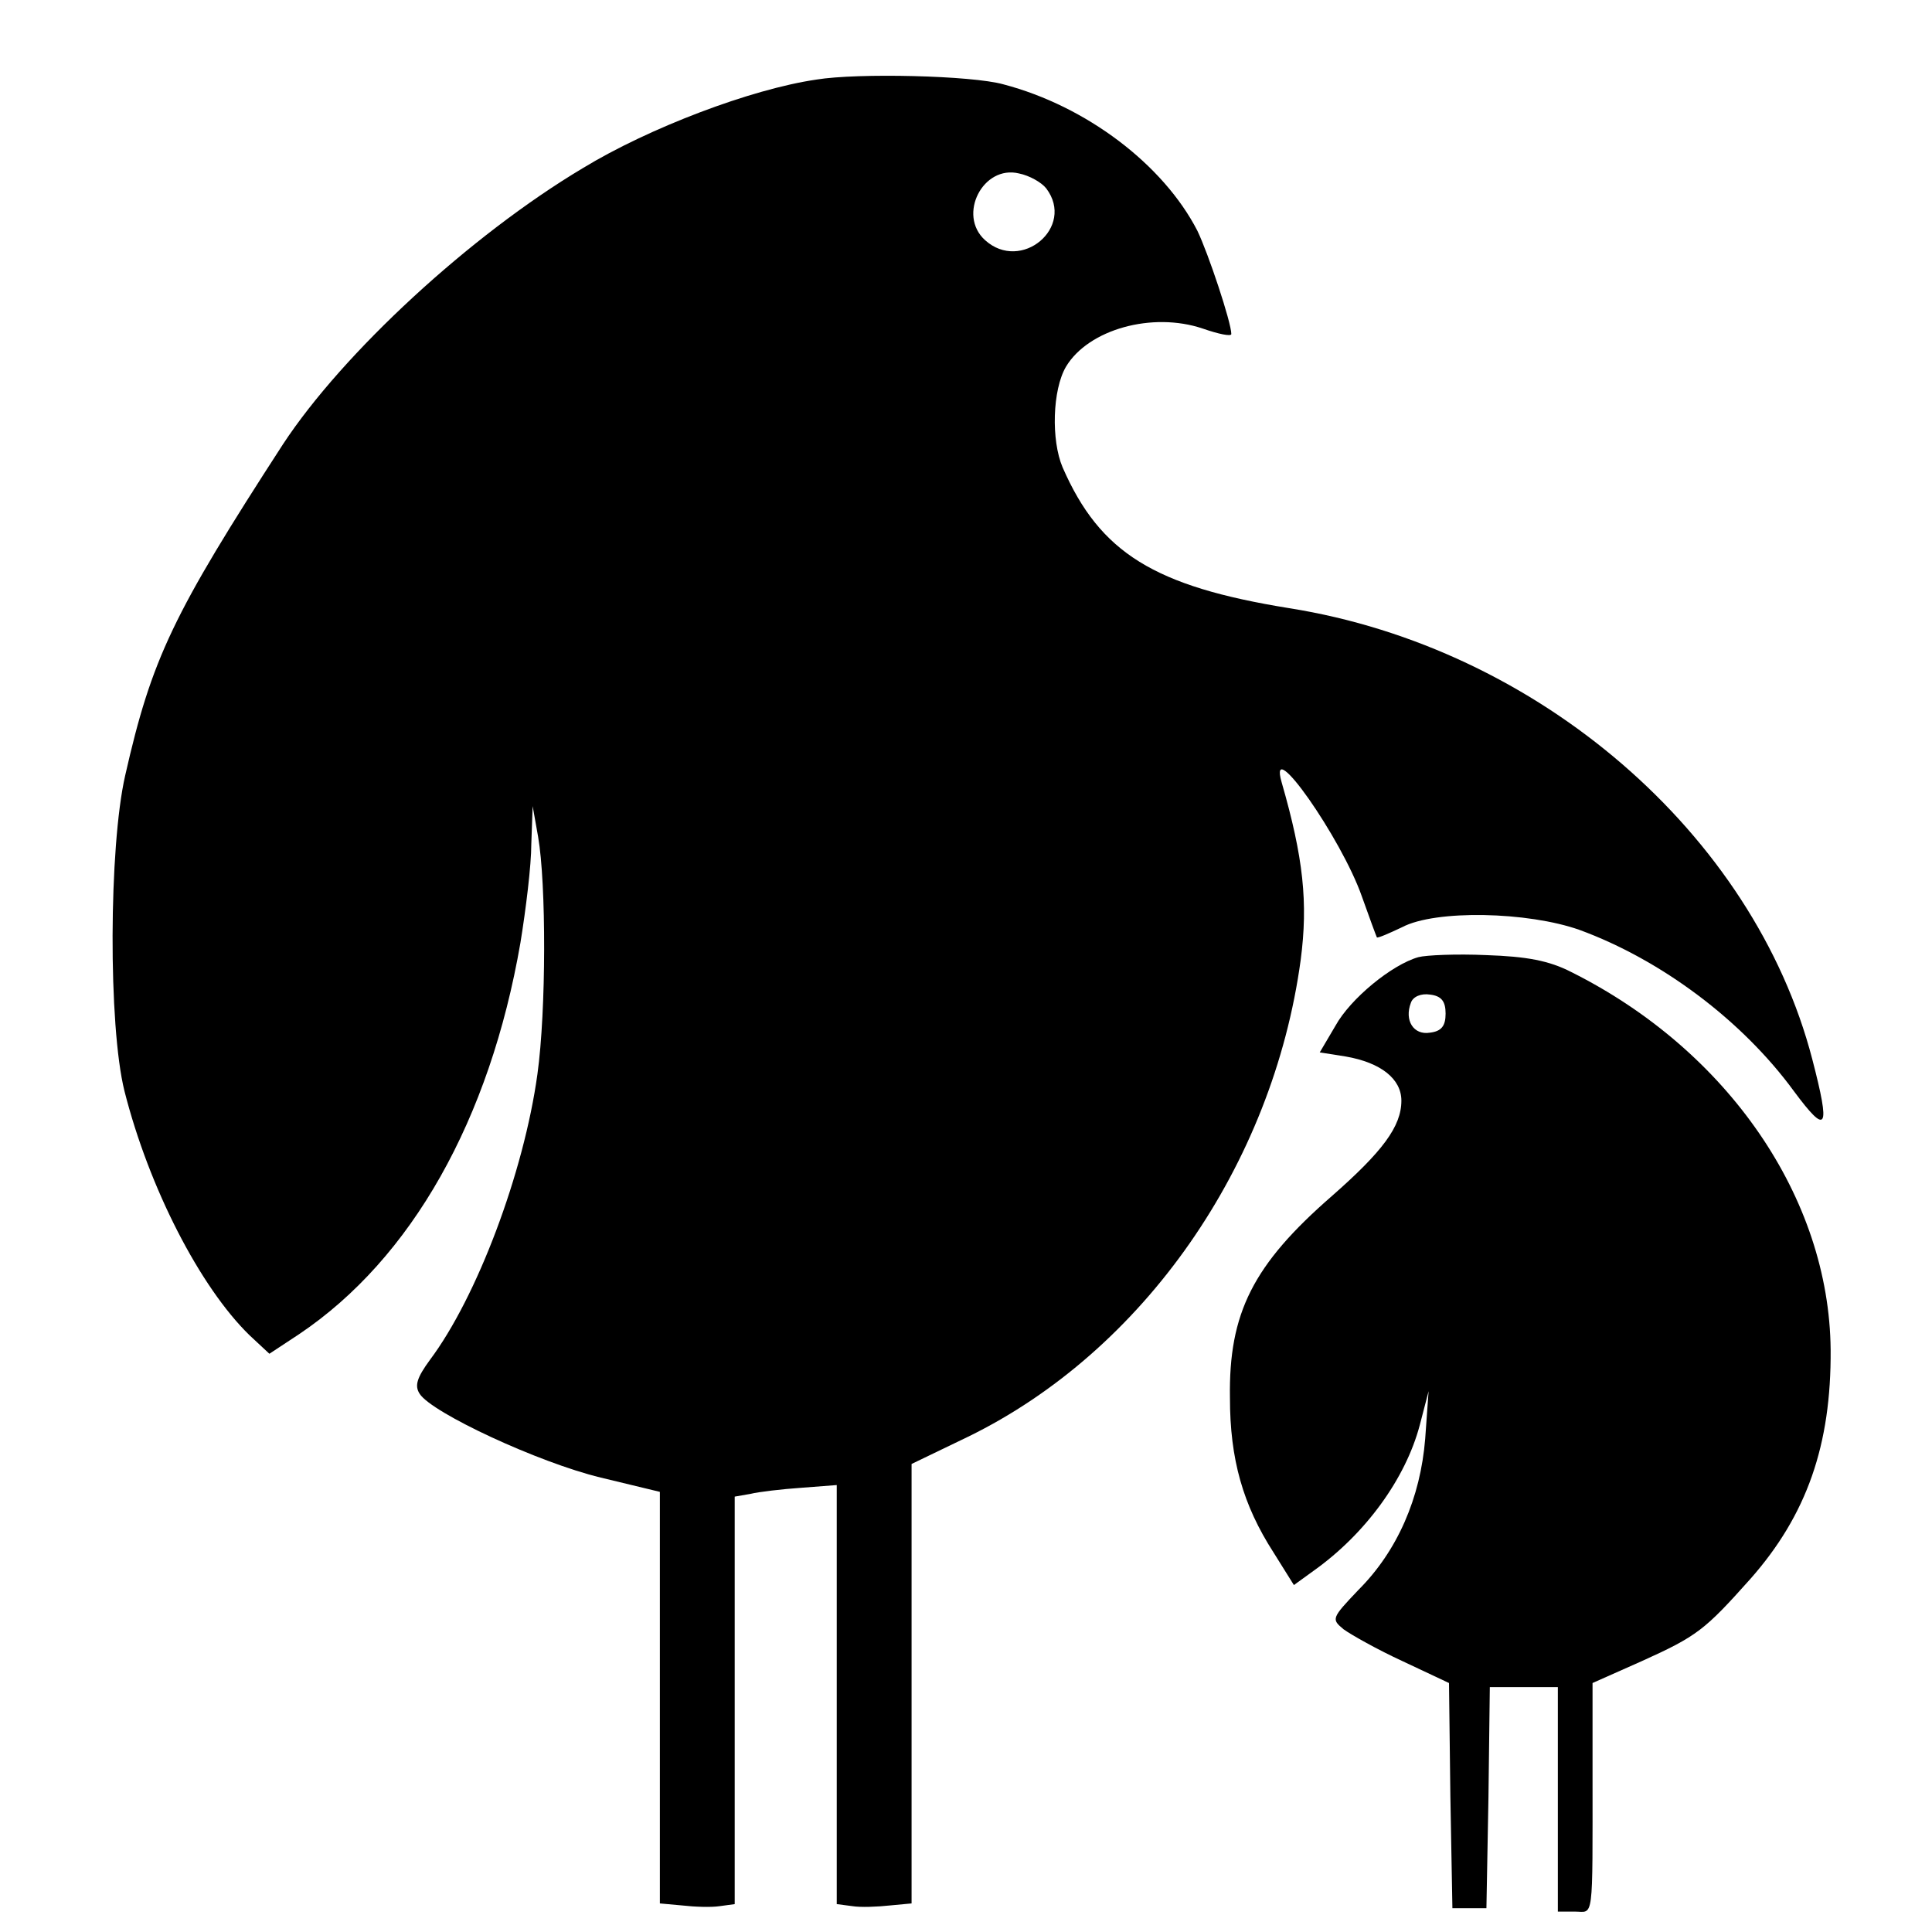
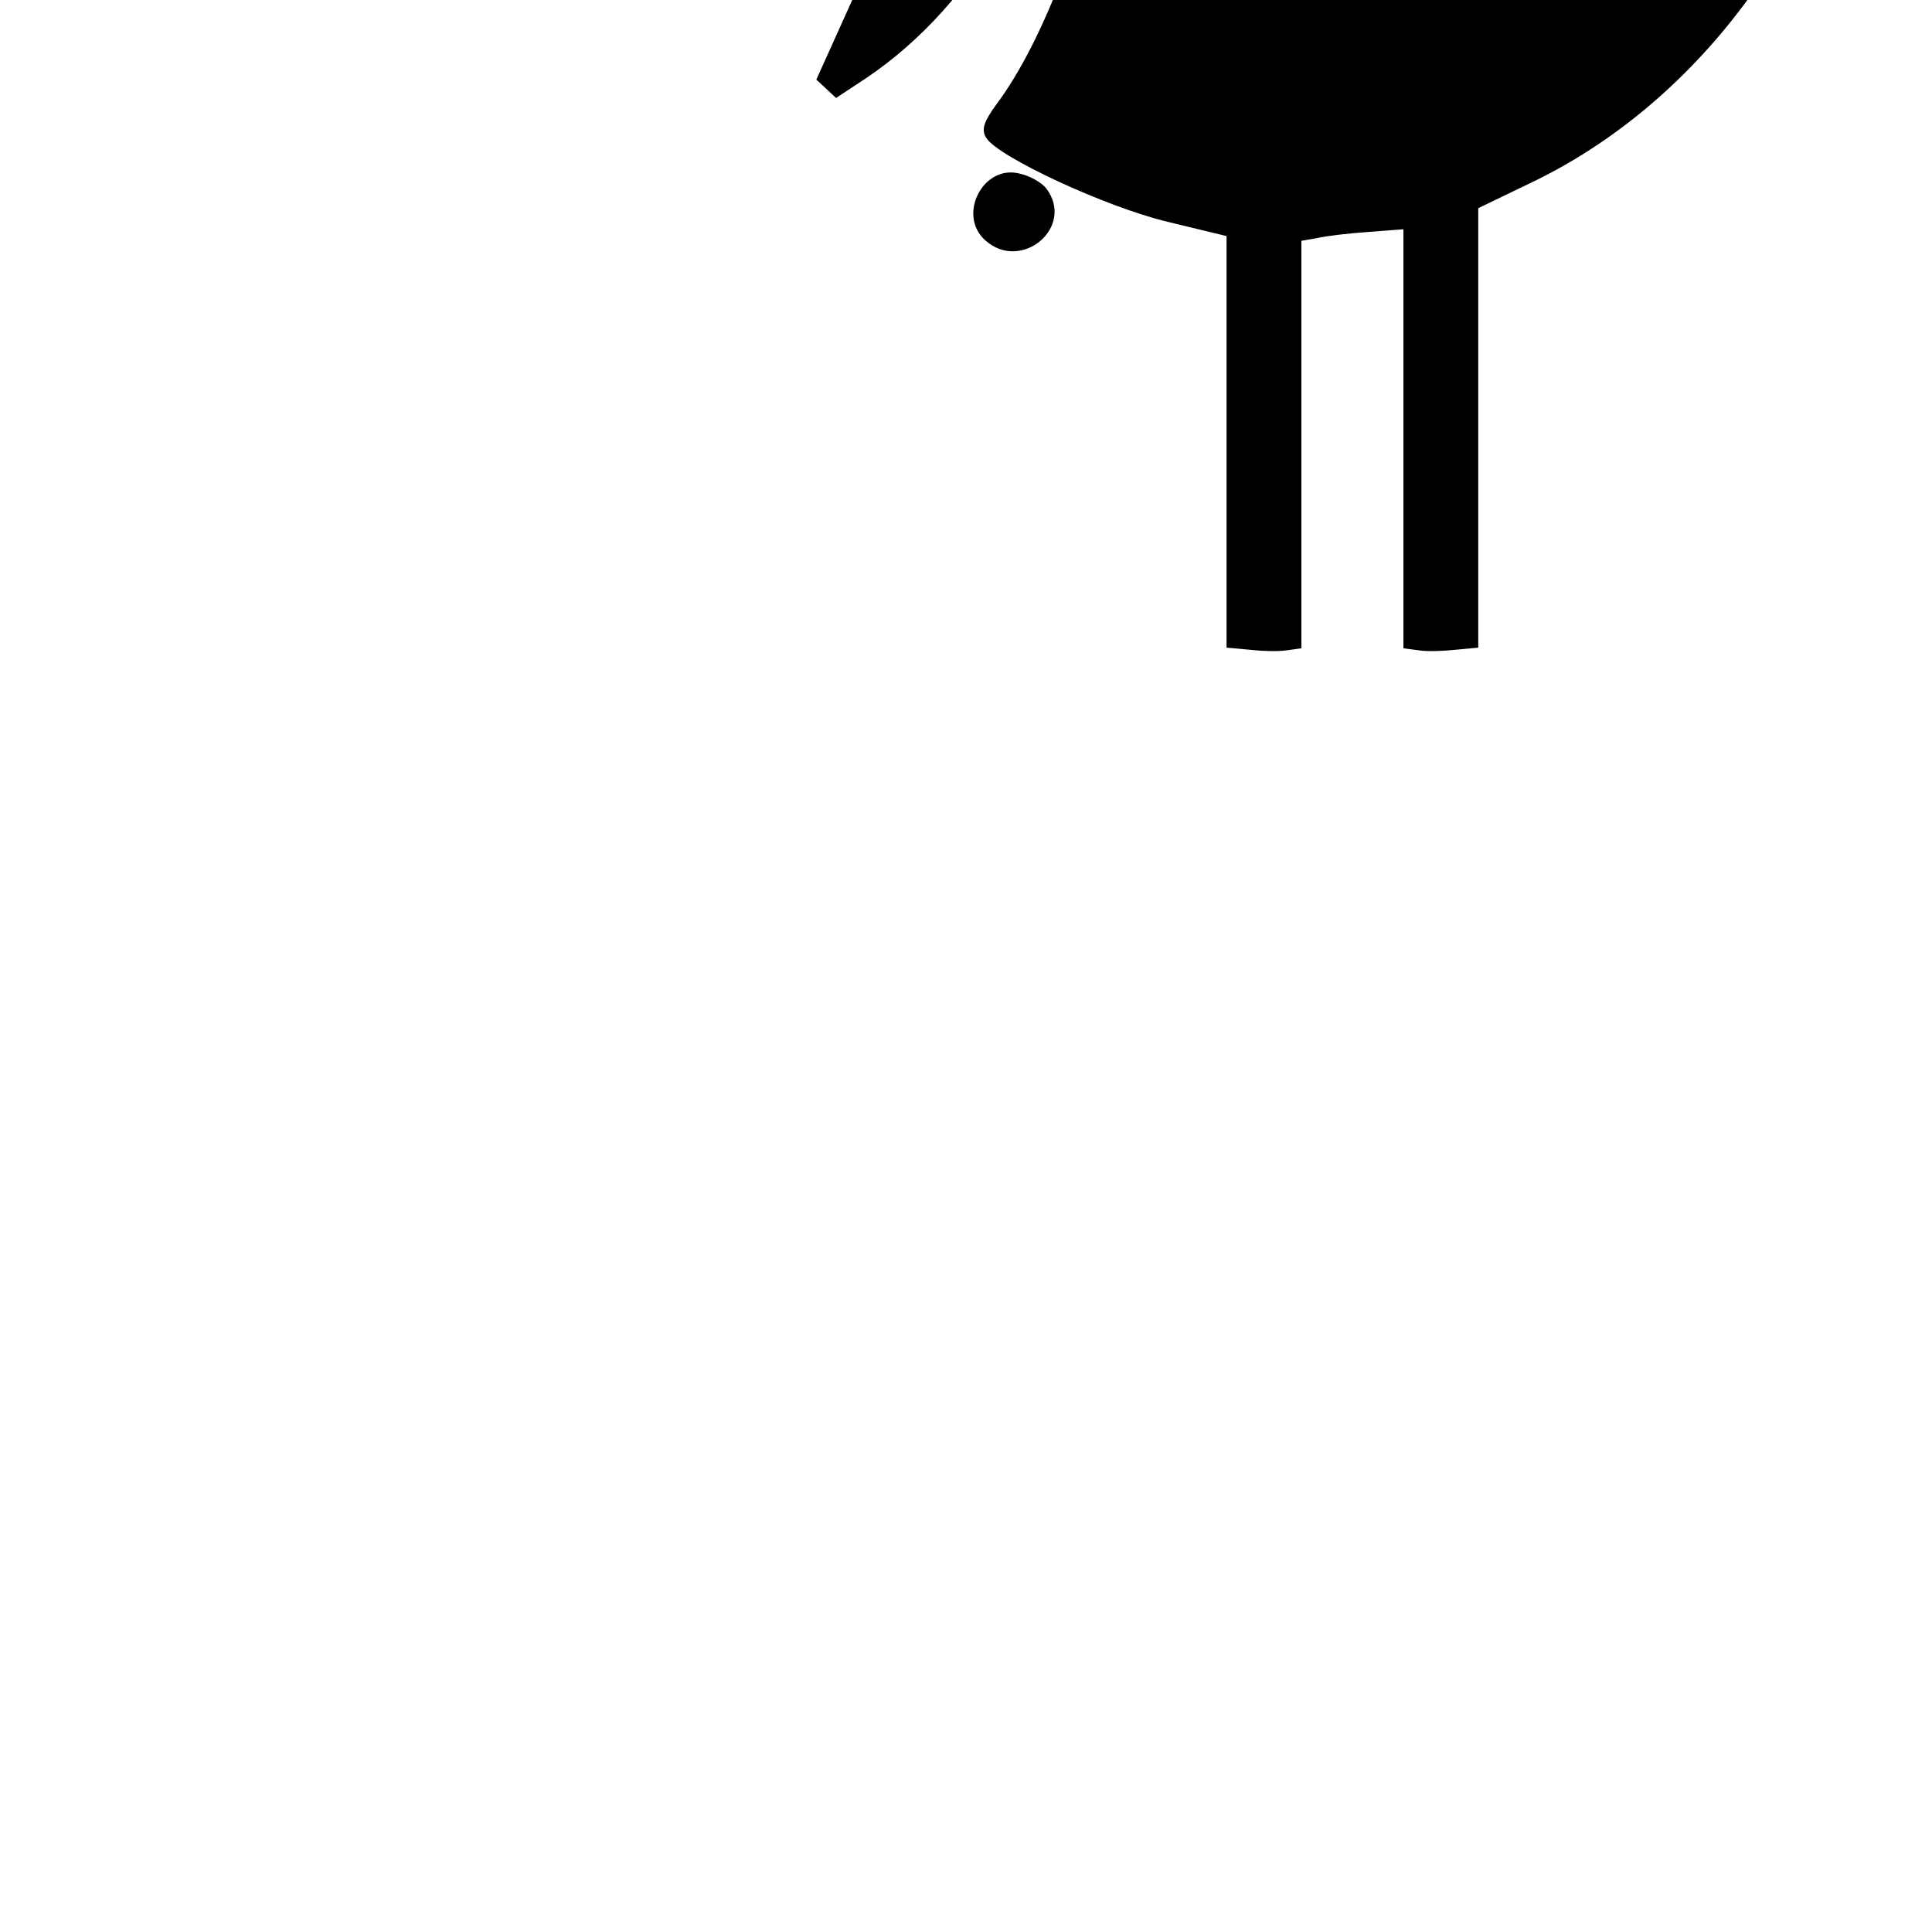
<svg xmlns="http://www.w3.org/2000/svg" version="1.0" width="284pt" height="284pt" viewBox="0 0 284 284" preserveAspectRatio="xMidYMid meet">
  <g transform="translate(0,284) scale(0.1,-0.1)" fill="#000000" stroke="none">
-     <path d="M1200 2723 c-96 -14 -246 -71 -343 -130 -166 -99 -353 -272 -441 -406 -162 -250 -193 -315 -232 -487 -24 -105 -25 -368 -1 -464 36 -142 111 -288 184 -359 l29 -27 44 29 c165 111 280 315 325 575 8 49 16 114 16 145 l2 56 8 -45 c12 -69 12 -255 -1 -349 -20 -145 -89 -328 -158 -420 -19 -26 -23 -38 -15 -50 18 -28 175 -101 266 -123 l87 -21 0 -303 0 -302 33 -3 c17 -2 42 -3 55 -1 l22 3 0 300 0 299 23 4 c12 3 46 7 75 9 l52 4 0 -308 0 -308 23 -3 c12 -2 37 -1 55 1 l32 3 0 323 0 323 83 40 c258 126 448 399 489 701 11 84 4 150 -28 261 -21 73 88 -82 118 -168 11 -31 21 -58 22 -60 2 -1 18 6 37 15 49 26 185 23 261 -4 120 -44 239 -133 315 -237 49 -66 54 -57 27 47 -86 331 -403 605 -769 663 -198 32 -278 81 -333 207 -17 40 -15 114 5 148 33 55 127 81 201 56 23 -8 42 -12 42 -8 0 17 -34 119 -50 152 -50 97 -163 183 -285 215 -46 13 -214 17 -275 7z m338 -160 c43 -57 -37 -124 -90 -76 -41 37 -3 111 50 98 15 -3 33 -13 40 -22z" />
-     <path d="M2085 1433 c-39 -11 -100 -61 -122 -101 l-23 -39 38 -6 c52 -9 82 -33 82 -65 0 -38 -28 -75 -102 -140 -116 -101 -152 -172 -150 -297 0 -90 19 -157 64 -227 l30 -48 29 21 c76 54 135 135 156 214 l13 50 -5 -70 c-7 -87 -41 -165 -98 -222 -40 -42 -40 -43 -22 -58 11 -8 50 -30 87 -47 l68 -32 2 -166 3 -165 25 0 25 0 3 163 2 162 50 0 50 0 0 -165 0 -165 25 0 c28 0 26 -19 26 205 l0 131 72 32 c82 37 93 46 160 121 83 94 119 197 118 337 -2 223 -151 440 -381 555 -33 17 -66 23 -125 25 -44 2 -89 0 -100 -3z m40 -83 c0 -18 -6 -26 -23 -28 -24 -4 -38 18 -28 44 3 9 15 14 28 12 17 -2 23 -10 23 -28z" />
+     <path d="M1200 2723 l29 -27 44 29 c165 111 280 315 325 575 8 49 16 114 16 145 l2 56 8 -45 c12 -69 12 -255 -1 -349 -20 -145 -89 -328 -158 -420 -19 -26 -23 -38 -15 -50 18 -28 175 -101 266 -123 l87 -21 0 -303 0 -302 33 -3 c17 -2 42 -3 55 -1 l22 3 0 300 0 299 23 4 c12 3 46 7 75 9 l52 4 0 -308 0 -308 23 -3 c12 -2 37 -1 55 1 l32 3 0 323 0 323 83 40 c258 126 448 399 489 701 11 84 4 150 -28 261 -21 73 88 -82 118 -168 11 -31 21 -58 22 -60 2 -1 18 6 37 15 49 26 185 23 261 -4 120 -44 239 -133 315 -237 49 -66 54 -57 27 47 -86 331 -403 605 -769 663 -198 32 -278 81 -333 207 -17 40 -15 114 5 148 33 55 127 81 201 56 23 -8 42 -12 42 -8 0 17 -34 119 -50 152 -50 97 -163 183 -285 215 -46 13 -214 17 -275 7z m338 -160 c43 -57 -37 -124 -90 -76 -41 37 -3 111 50 98 15 -3 33 -13 40 -22z" />
  </g>
</svg>